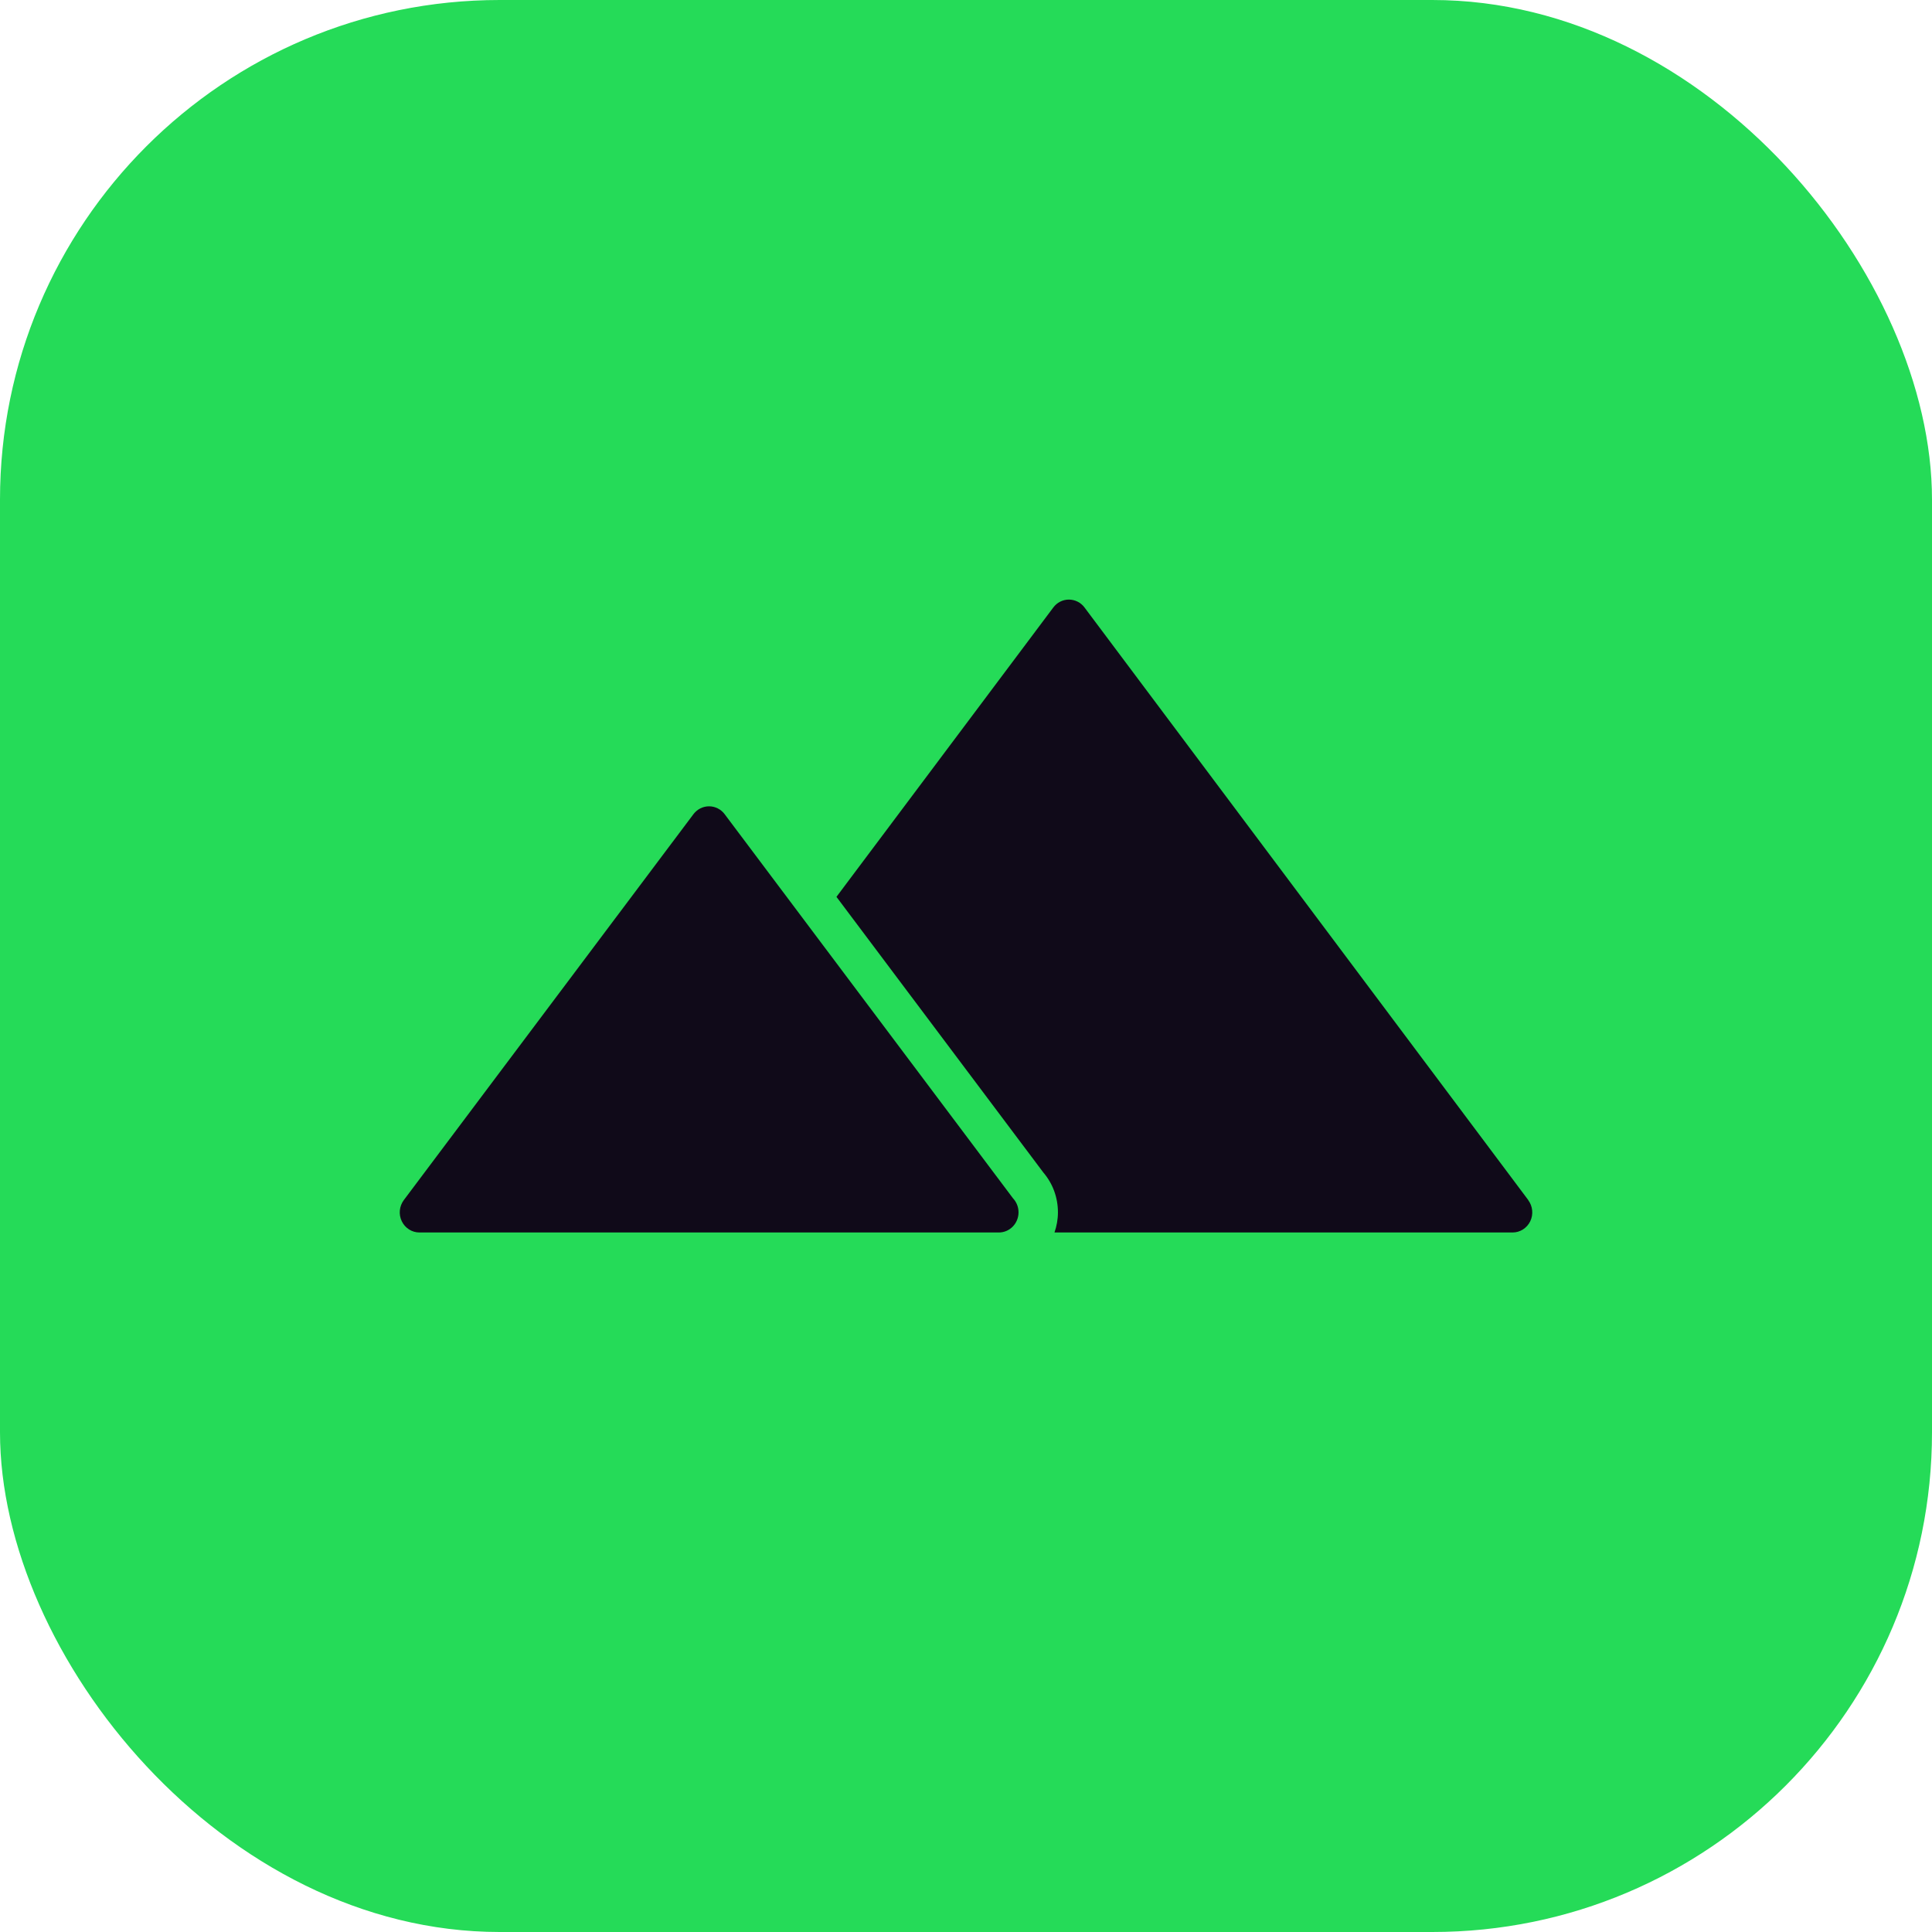
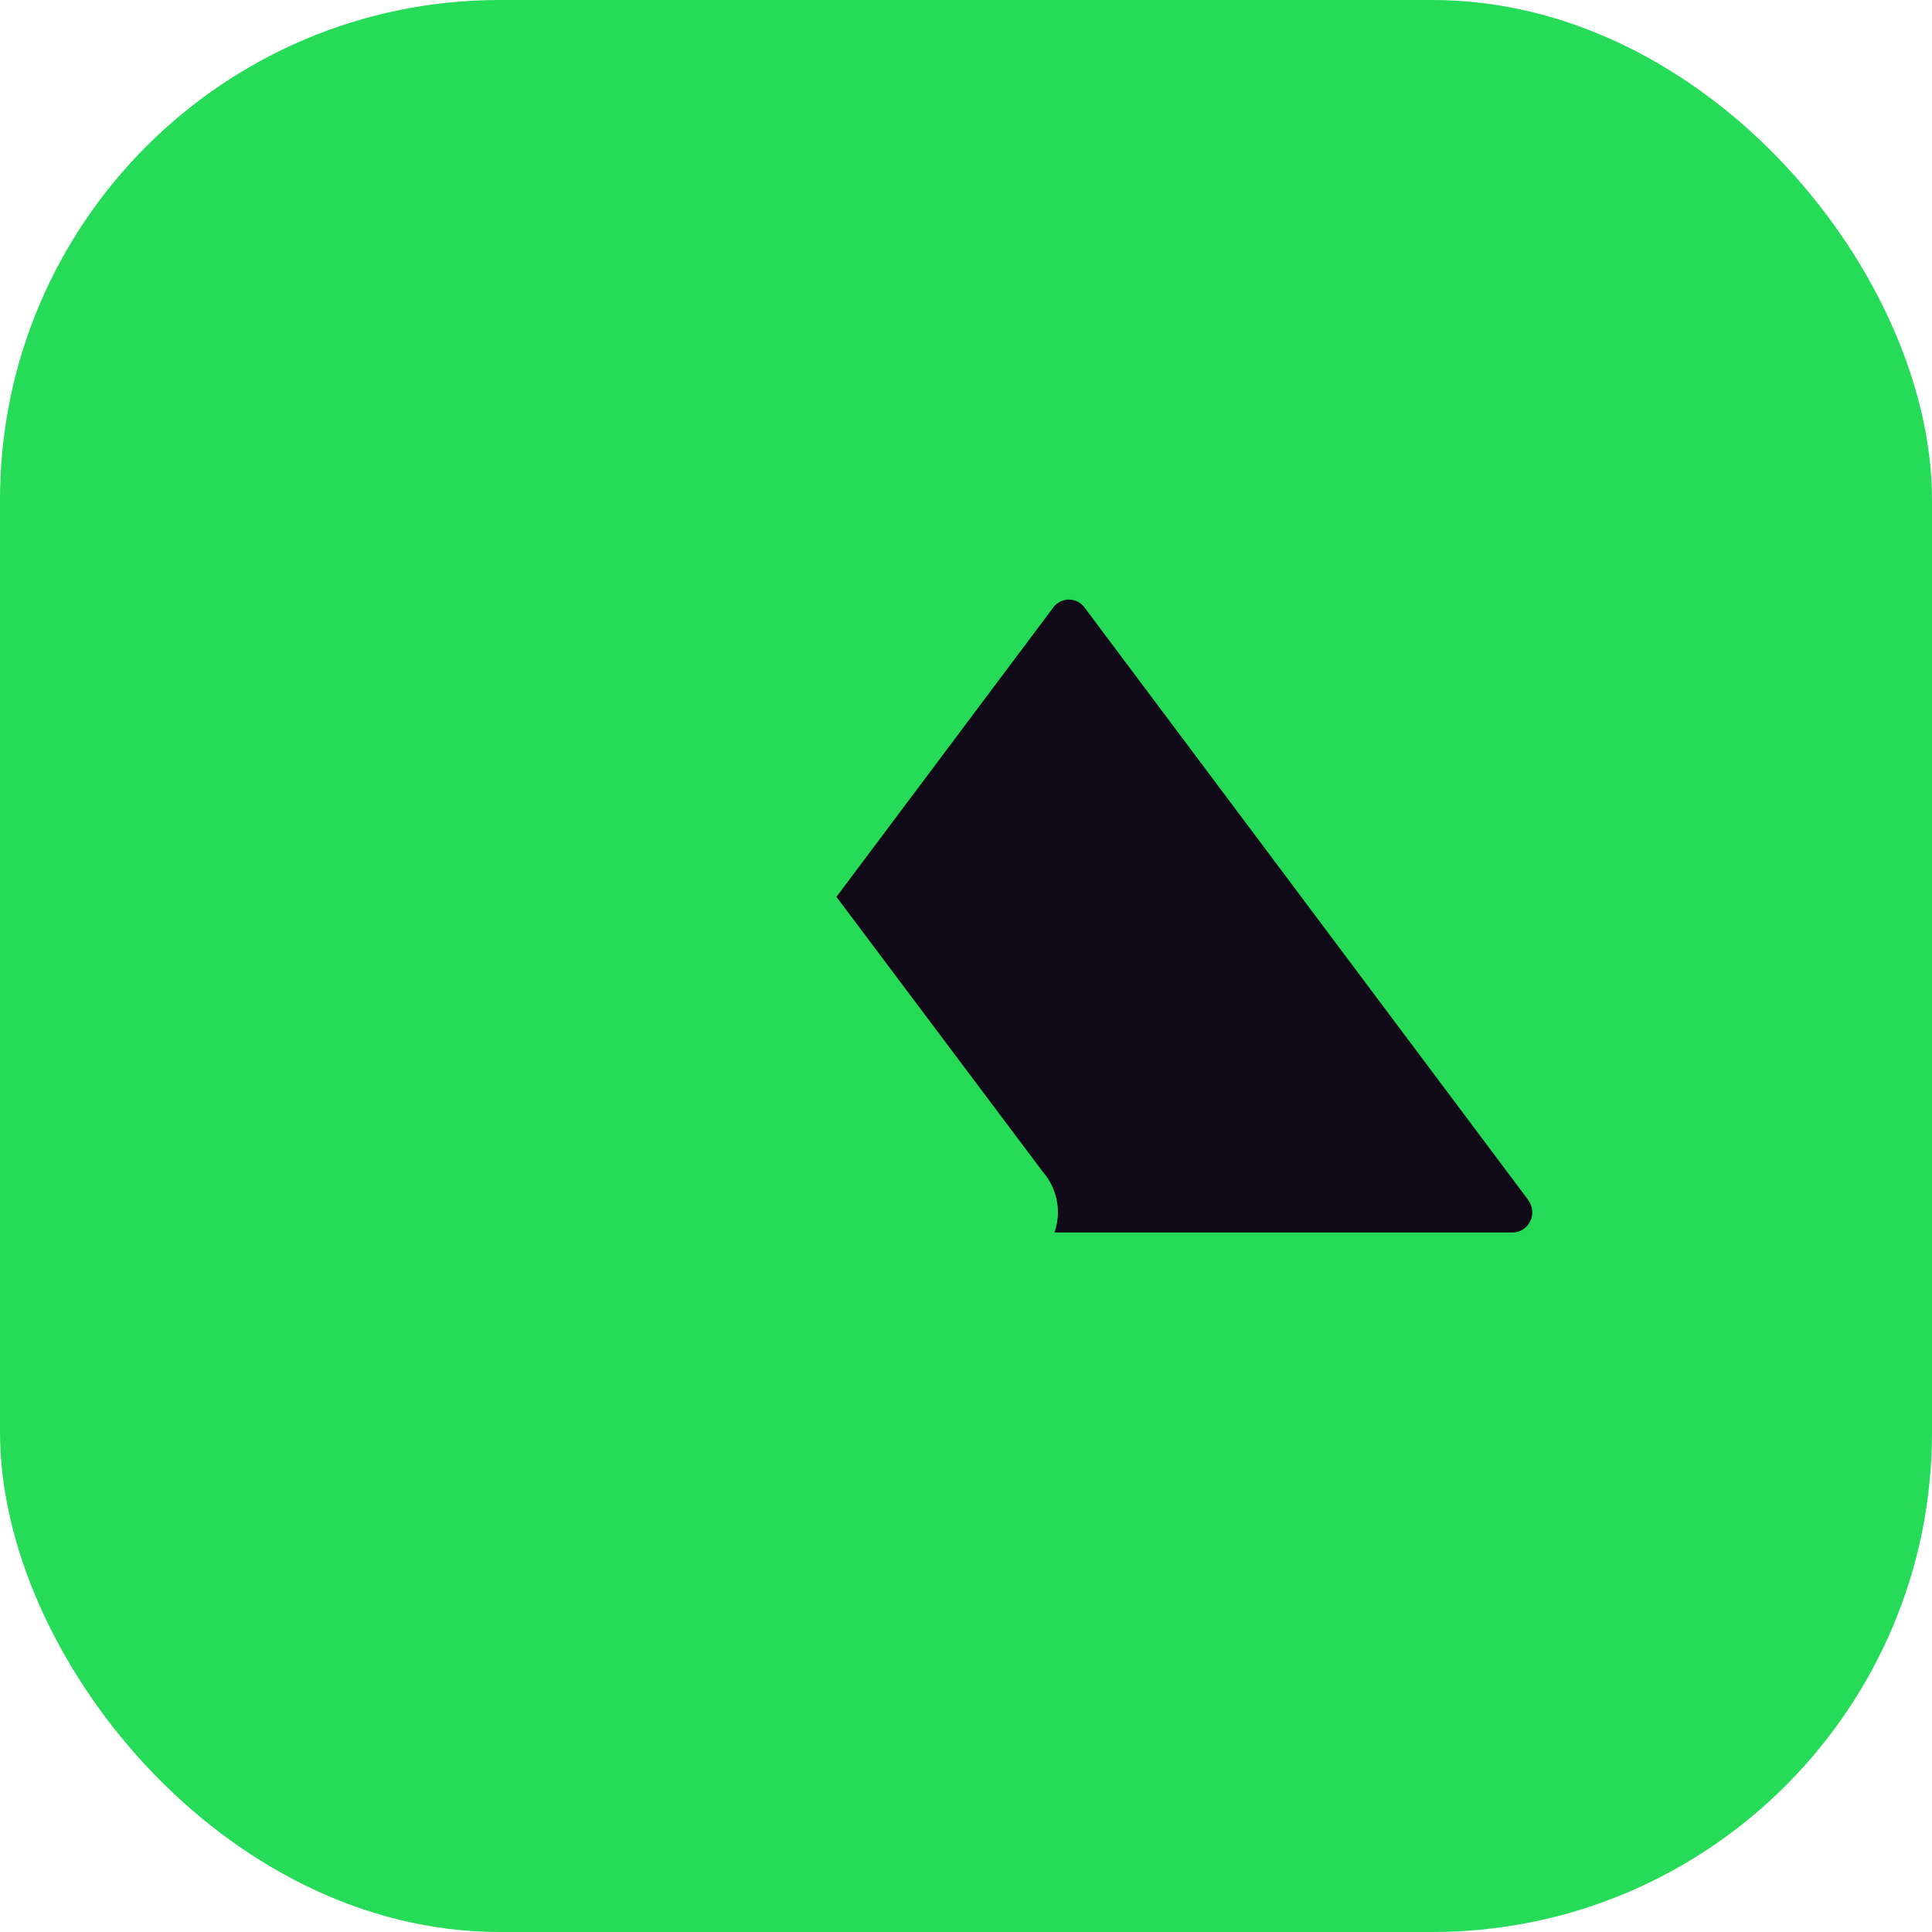
<svg xmlns="http://www.w3.org/2000/svg" width="58" height="58" viewBox="0 0 58 58" fill="none">
  <rect width="58" height="58" rx="15" fill="#25DB58" />
  <g clip-path="url(#clip0_3605_71)">
    <path d="M45.88 36.027L32.558 18.237C32.447 18.087 32.272 18 32.089 18C31.905 18 31.732 18.087 31.621 18.237L25.111 26.924L31.32 35.197C31.604 35.528 31.76 35.95 31.76 36.395C31.76 36.608 31.722 36.811 31.656 37H45.409C45.633 37 45.839 36.869 45.939 36.664C46.038 36.458 46.015 36.211 45.877 36.027H45.88Z" fill="#100A19" />
-     <path d="M29.985 37C29.985 37 29.983 37 29.98 37H12.592C12.367 37 12.161 36.869 12.062 36.663C11.962 36.458 11.986 36.211 12.123 36.027L20.817 24.443C20.929 24.293 21.104 24.206 21.286 24.206C21.468 24.206 21.644 24.293 21.755 24.443L30.411 35.974C30.513 36.083 30.577 36.23 30.577 36.395C30.577 36.729 30.312 37 29.985 37Z" fill="#100A19" />
  </g>
  <defs>
    <clipPath id="clip0_3605_71">
      <rect width="34" height="19" fill="white" transform="translate(12 18)" />
    </clipPath>
  </defs>
</svg>